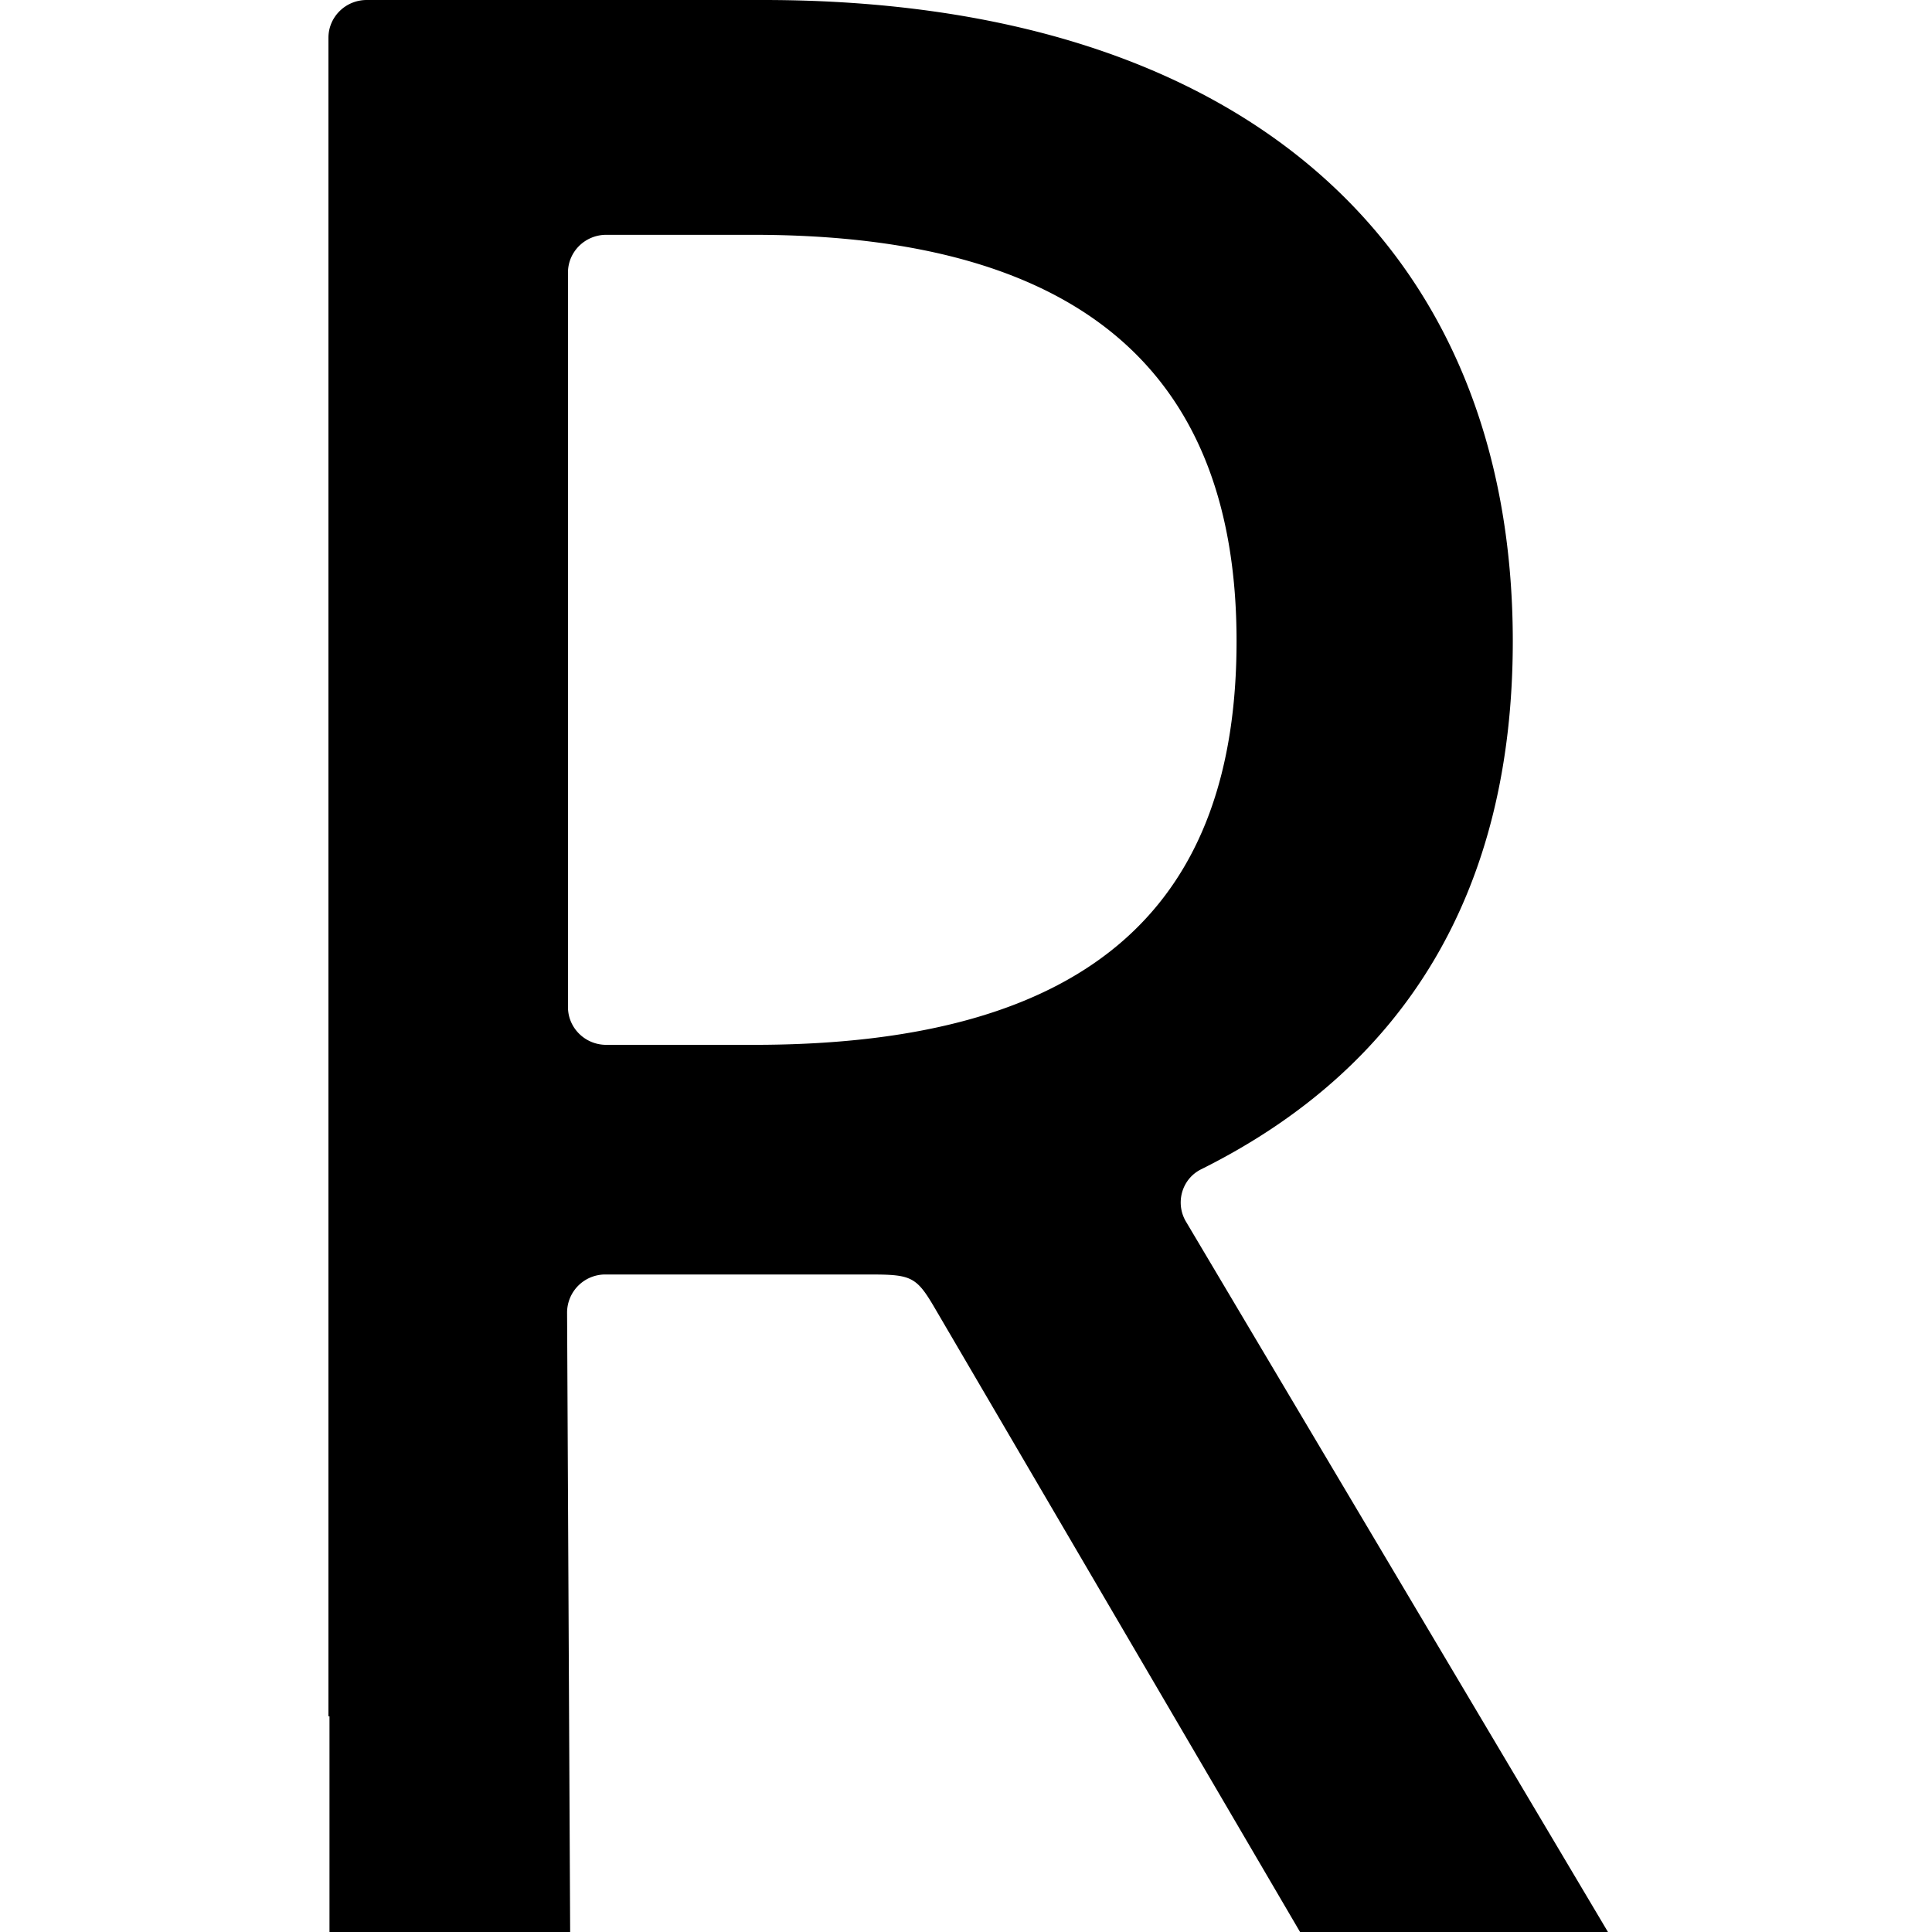
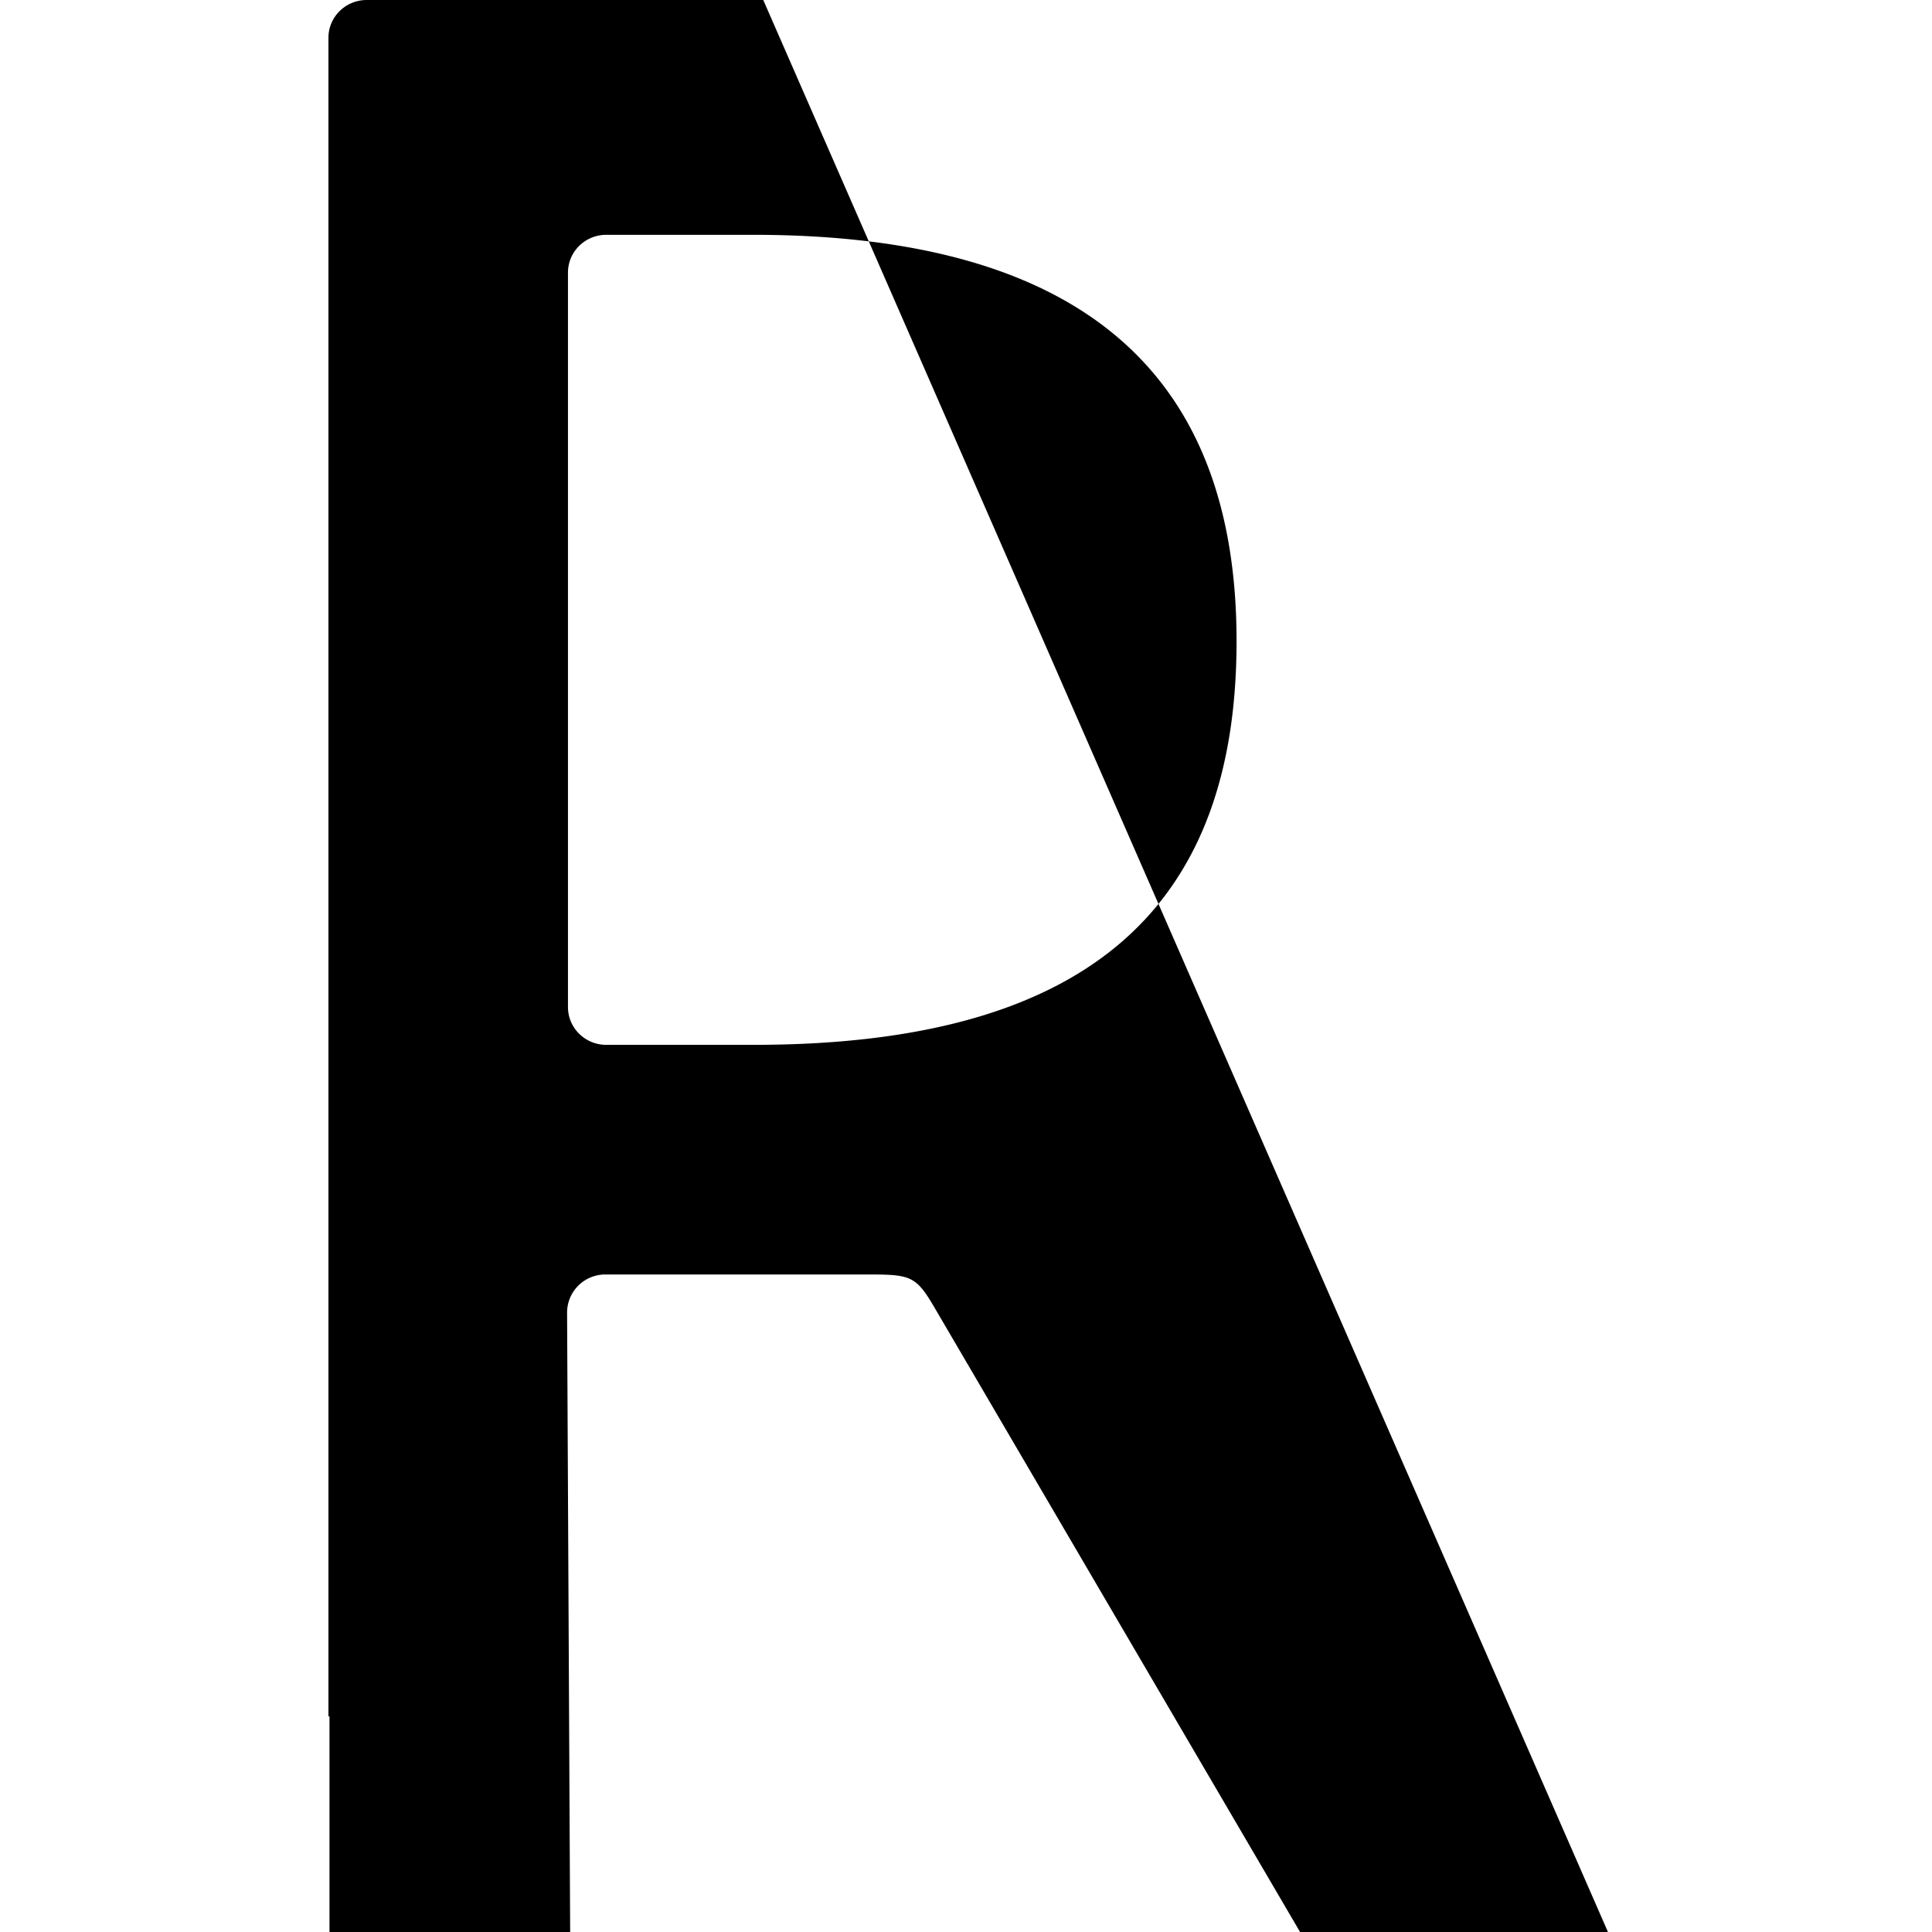
<svg xmlns="http://www.w3.org/2000/svg" viewBox="0 0 100 100">
-   <path d="M39.506 0c24.887 0 38.787 12.806 38.796 33.176 0 12.966-5.565 22.084-16.126 27.344-1.014.5-1.358 1.76-.788 2.715L83.228 100H67.291L48.339 67.628c-.882-1.498-1.182-1.652-3.094-1.66l-.219-.001H31.334a1.976 1.976 0 0 0-1.982 1.965L29.511 100H17.054V88.837H17V1.956C17 .876 17.887 0 18.982 0Zm-.525 12.154H31.38c-1.095 0-1.982.875-1.982 1.956v38.015c0 1.08.887 1.956 1.982 1.956h7.601c17.873.009 25.023-7.573 25.023-20.897 0-13.323-7.412-21.03-25.023-21.03Z" />
+   <path d="M39.506 0L83.228 100H67.291L48.339 67.628c-.882-1.498-1.182-1.652-3.094-1.66l-.219-.001H31.334a1.976 1.976 0 0 0-1.982 1.965L29.511 100H17.054V88.837H17V1.956C17 .876 17.887 0 18.982 0Zm-.525 12.154H31.38c-1.095 0-1.982.875-1.982 1.956v38.015c0 1.08.887 1.956 1.982 1.956h7.601c17.873.009 25.023-7.573 25.023-20.897 0-13.323-7.412-21.03-25.023-21.03Z" />
</svg>